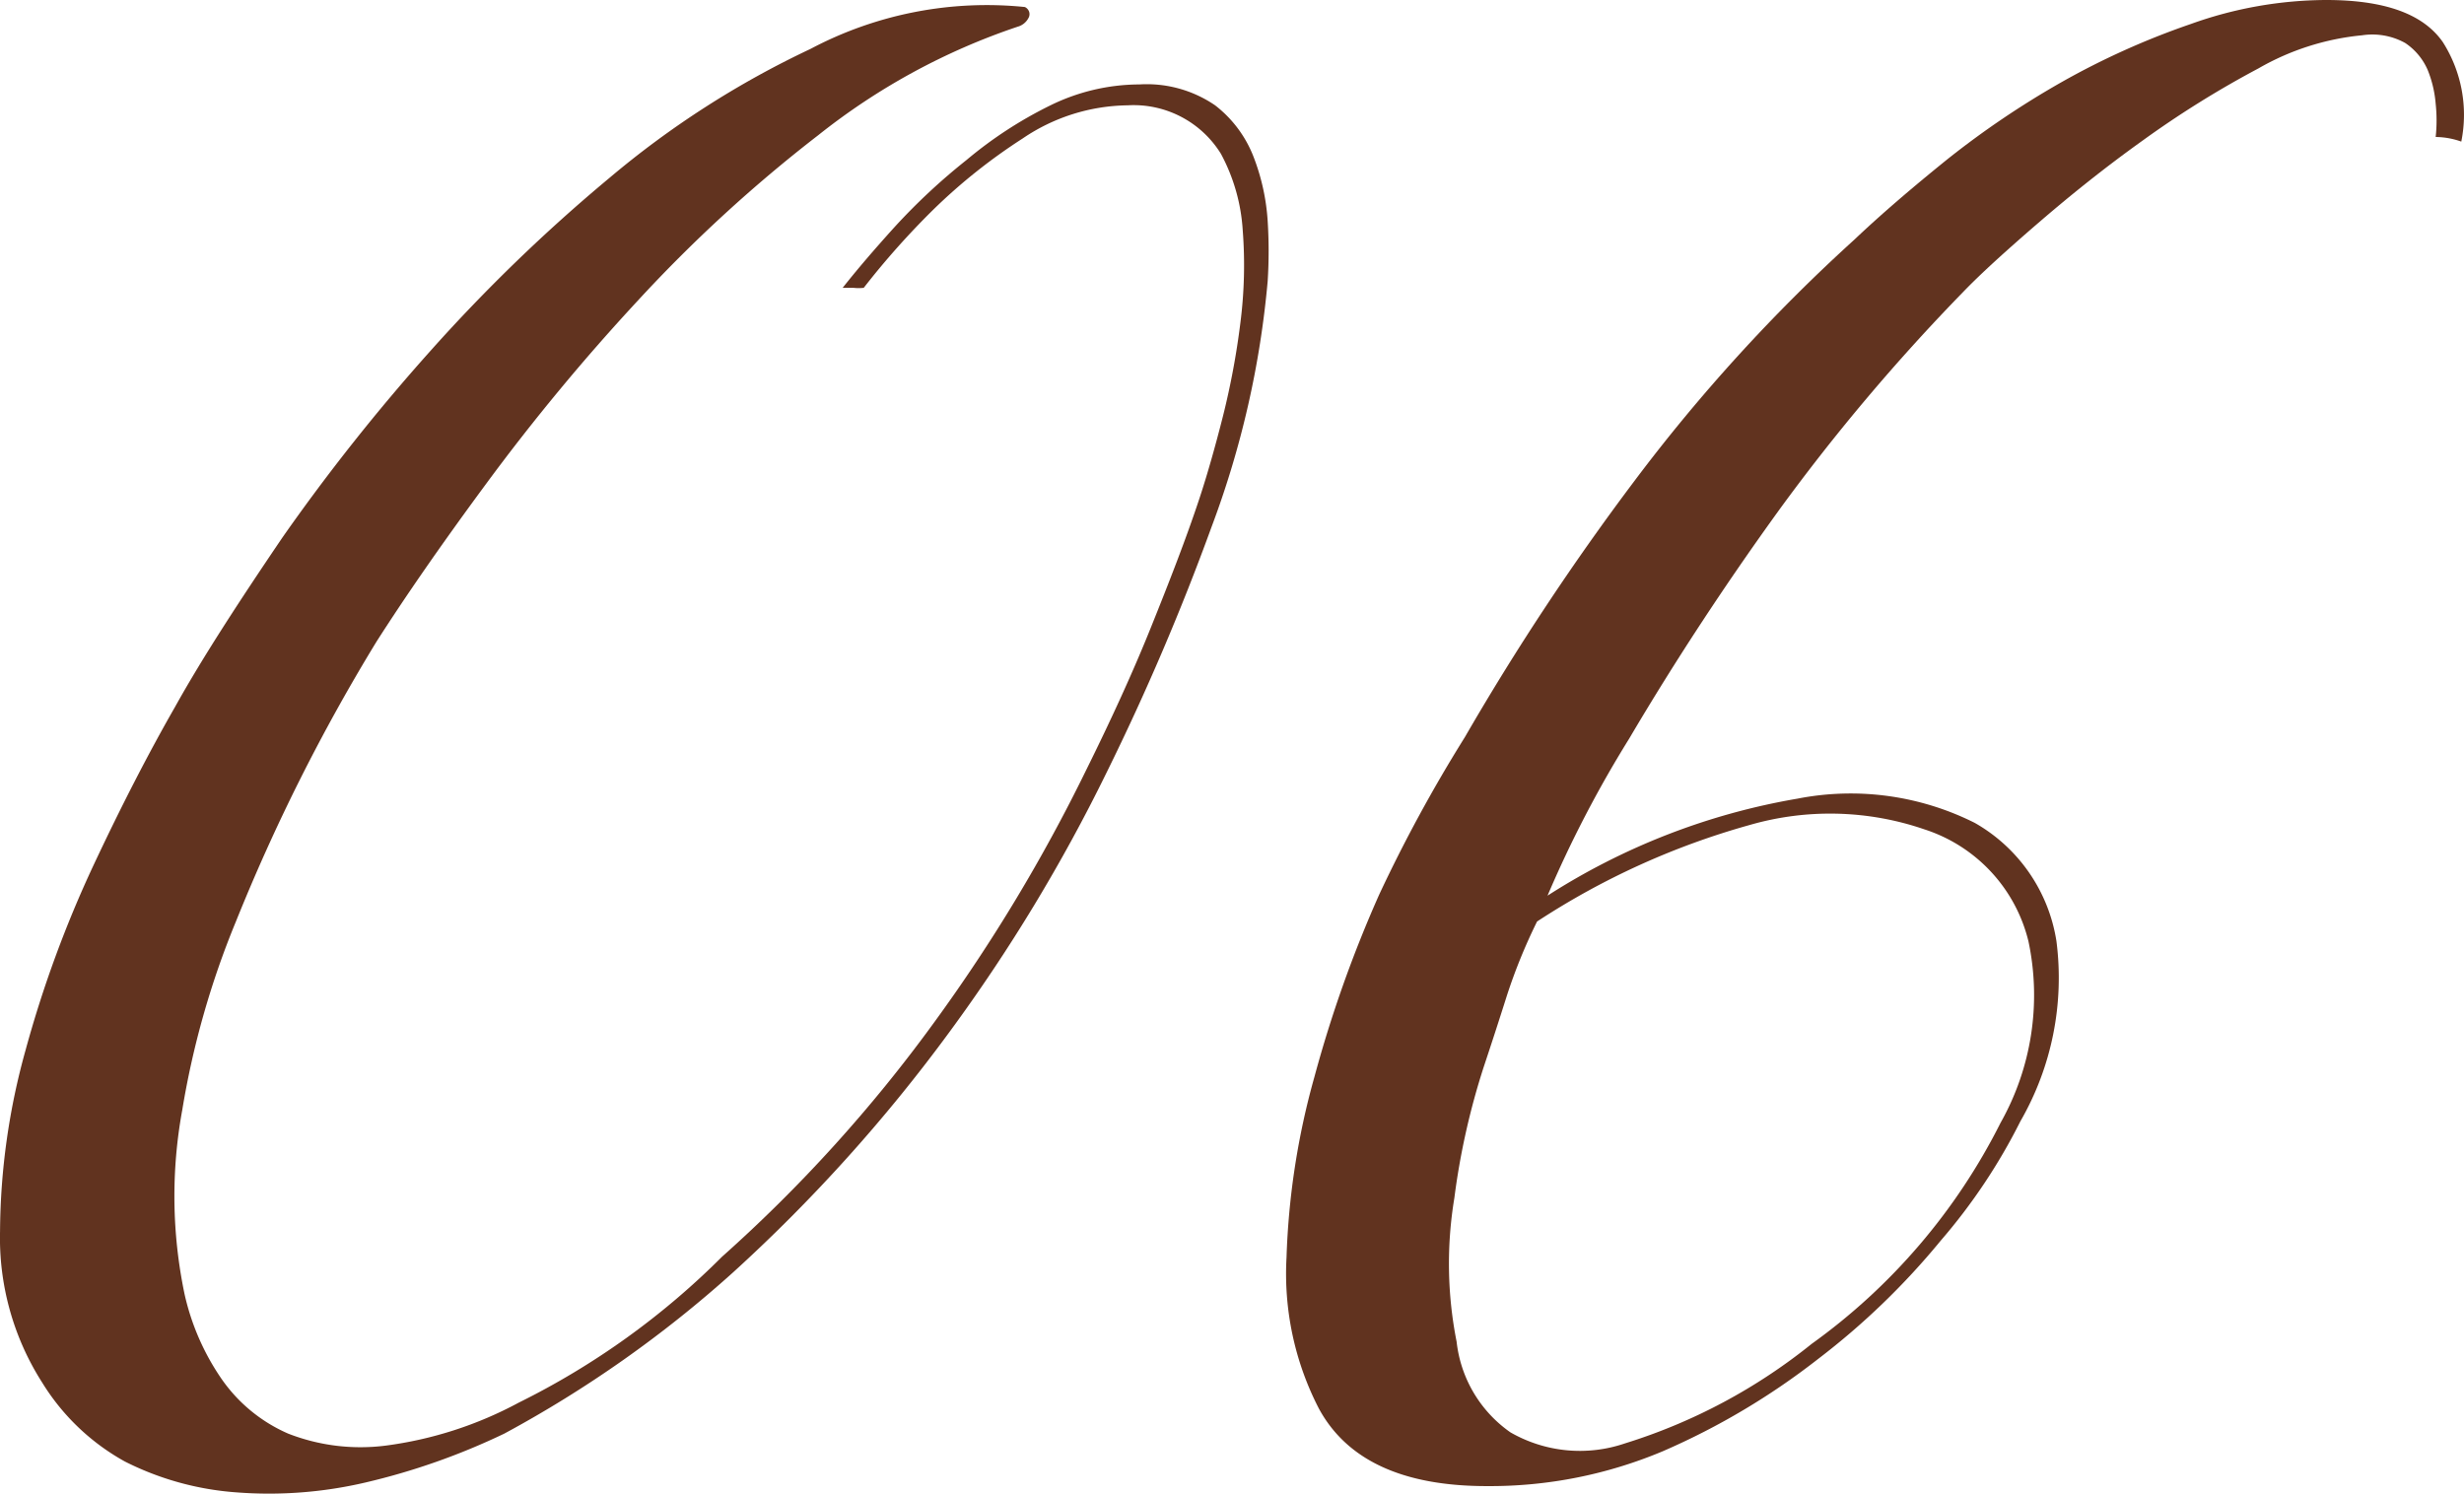
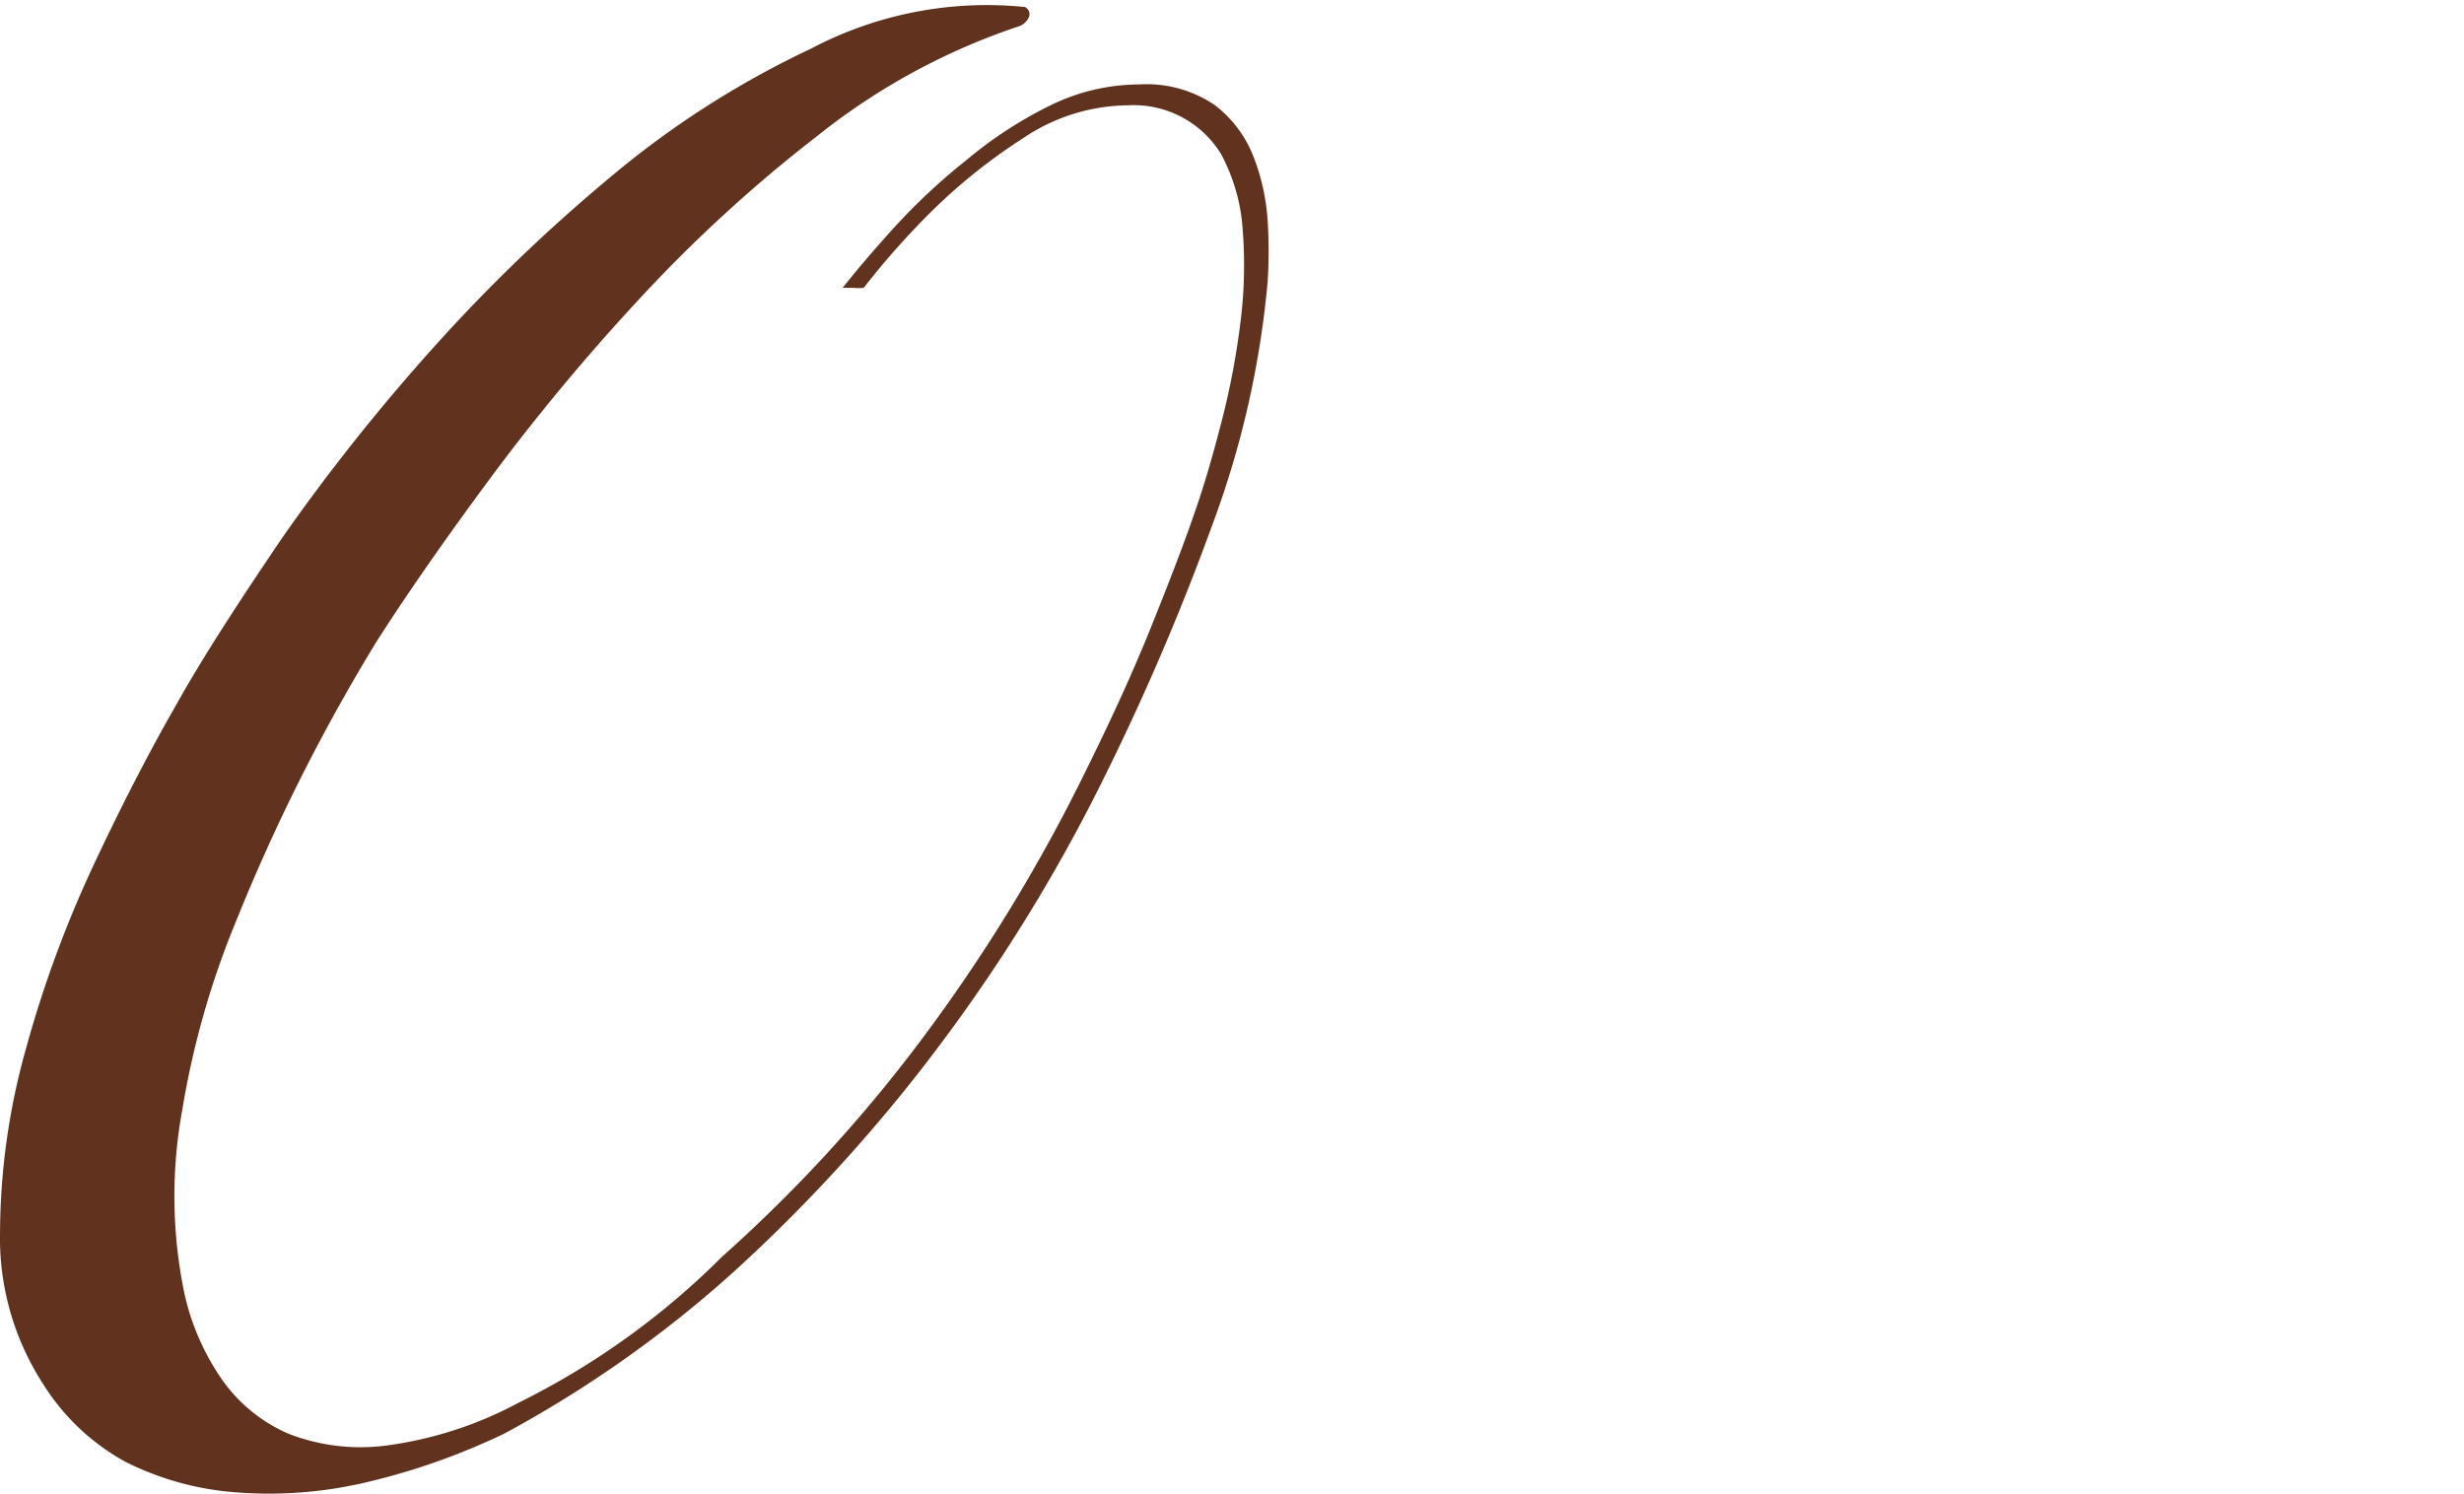
<svg xmlns="http://www.w3.org/2000/svg" width="160" height="97" viewBox="0 0 160 97">
  <g id="relax-parts01" transform="translate(0.003)">
    <g id="レイヤー_1" data-name="レイヤー 1" transform="translate(-0.003 0)">
      <path id="パス_3164" data-name="パス 3164" d="M82.314,18.078a60.568,60.568,0,0,1-3.642,15.96A158.23,158.23,0,0,1,71.852,50,110.18,110.18,0,0,1,61.684,66.8,105.074,105.074,0,0,1,47.6,82.457,76.465,76.465,0,0,1,32.738,92.931a43.92,43.92,0,0,1-9.01,3.172,27.5,27.5,0,0,1-8.421.638,19.075,19.075,0,0,1-7.2-2A14.592,14.592,0,0,1,2.74,89.619,17.448,17.448,0,0,1,0,79.783,44.621,44.621,0,0,1,1.666,67.993a74.685,74.685,0,0,1,4.4-11.97q2.716-5.786,5.3-10.294c1.81-3.252,4.21-6.923,6.968-10.993a130.1,130.1,0,0,1,9.62-12.13,109.088,109.088,0,0,1,11.6-11.212A59.682,59.682,0,0,1,52.632,3,24.449,24.449,0,0,1,66.547.282a.527.527,0,0,1,.278.312A.5.5,0,0,1,66.778,1a1.123,1.123,0,0,1-.695.559A42.479,42.479,0,0,0,53.137,8.6,94.433,94.433,0,0,0,41.39,19.374a137.47,137.47,0,0,0-9.81,11.85c-2.947,3.99-5.3,7.4-7.136,10.274a122.576,122.576,0,0,0-9.136,18.195A55.708,55.708,0,0,0,11.834,71.9a31.018,31.018,0,0,0,.147,11.97A15.767,15.767,0,0,0,14.4,89.4a10.24,10.24,0,0,0,4.316,3.531,12.918,12.918,0,0,0,6.315.778,25.078,25.078,0,0,0,8.652-2.793,49.979,49.979,0,0,0,13.2-9.476A95.651,95.651,0,0,0,60.673,66.2a108.867,108.867,0,0,0,9.852-16.359c1.621-3.272,3.031-6.344,4.21-9.277s2.274-5.726,3.158-8.4c.505-1.536,1.01-3.312,1.516-5.307a50.326,50.326,0,0,0,1.137-6.1,29.5,29.5,0,0,0,.147-5.985,12.023,12.023,0,0,0-1.41-4.948A6.657,6.657,0,0,0,73.22,6.666,12.357,12.357,0,0,0,66.4,8.821a36.754,36.754,0,0,0-5.768,4.589,51.461,51.461,0,0,0-4.547,5.107,2.82,2.82,0,0,1-.674,0h-.695q1.368-1.736,3.41-3.99a40.293,40.293,0,0,1,4.631-4.309A26.877,26.877,0,0,1,68.21,6.666a13.193,13.193,0,0,1,5.768-1.357A7.859,7.859,0,0,1,78.9,6.666a7.763,7.763,0,0,1,2.484,3.312,13.967,13.967,0,0,1,.926,4.15A30.765,30.765,0,0,1,82.314,18.078Z" transform="translate(0.003 0.174)" fill="#61331f" />
-       <path id="パス_3165" data-name="パス 3165" d="M91.5,72.812a37.684,37.684,0,0,1-5.179,7.76,47.76,47.76,0,0,1-7.957,7.68A46.255,46.255,0,0,1,68.3,94.237a28.95,28.95,0,0,1-11.452,2.274q-8.168,0-10.9-5.027a19.063,19.063,0,0,1-2.105-9.835,48.944,48.944,0,0,1,1.81-11.71,81.094,81.094,0,0,1,4.21-11.849,96.363,96.363,0,0,1,5.558-10.214A165.024,165.024,0,0,1,66.4,31.279,111.623,111.623,0,0,1,80.718,15.56c1.726-1.636,3.726-3.351,6-5.187a57.5,57.5,0,0,1,7.431-5.027,50.107,50.107,0,0,1,8.421-3.79A26.323,26.323,0,0,1,111.348,0c3.831,0,6.315.918,7.578,2.733a8.79,8.79,0,0,1,1.2,6.463,5.1,5.1,0,0,0-1.663-.3,10.213,10.213,0,0,0,0-2.154,7.4,7.4,0,0,0-.526-2.214,4.034,4.034,0,0,0-1.453-1.736,4.407,4.407,0,0,0-2.8-.5,16.646,16.646,0,0,0-6.736,2.154,64.075,64.075,0,0,0-7.494,4.668c-2.484,1.775-4.716,3.571-6.821,5.386s-3.747,3.311-4.842,4.449a129.9,129.9,0,0,0-12,14.223q-5.3,7.341-9.7,14.8a74.814,74.814,0,0,0-5.3,10.194,43.572,43.572,0,0,1,16.231-6.3,17.952,17.952,0,0,1,11.515,1.576,10.734,10.734,0,0,1,5.3,7.68A18.643,18.643,0,0,1,91.5,72.812ZM54.741,77.8a26.053,26.053,0,0,0,.147,9.336,8.286,8.286,0,0,0,3.495,5.885,9.049,9.049,0,0,0,7.431.718,36.622,36.622,0,0,0,12.126-6.463A39.448,39.448,0,0,0,90.212,72.912a16.88,16.88,0,0,0,1.81-11.77,10.168,10.168,0,0,0-6.757-7.281A18.831,18.831,0,0,0,73.9,53.582a49.274,49.274,0,0,0-13.789,6.264,35.907,35.907,0,0,0-1.958,4.808q-.758,2.394-1.516,4.668A47.061,47.061,0,0,0,54.741,77.8Z" transform="translate(39.698 0)" fill="#61331f" />
    </g>
  </g>
</svg>